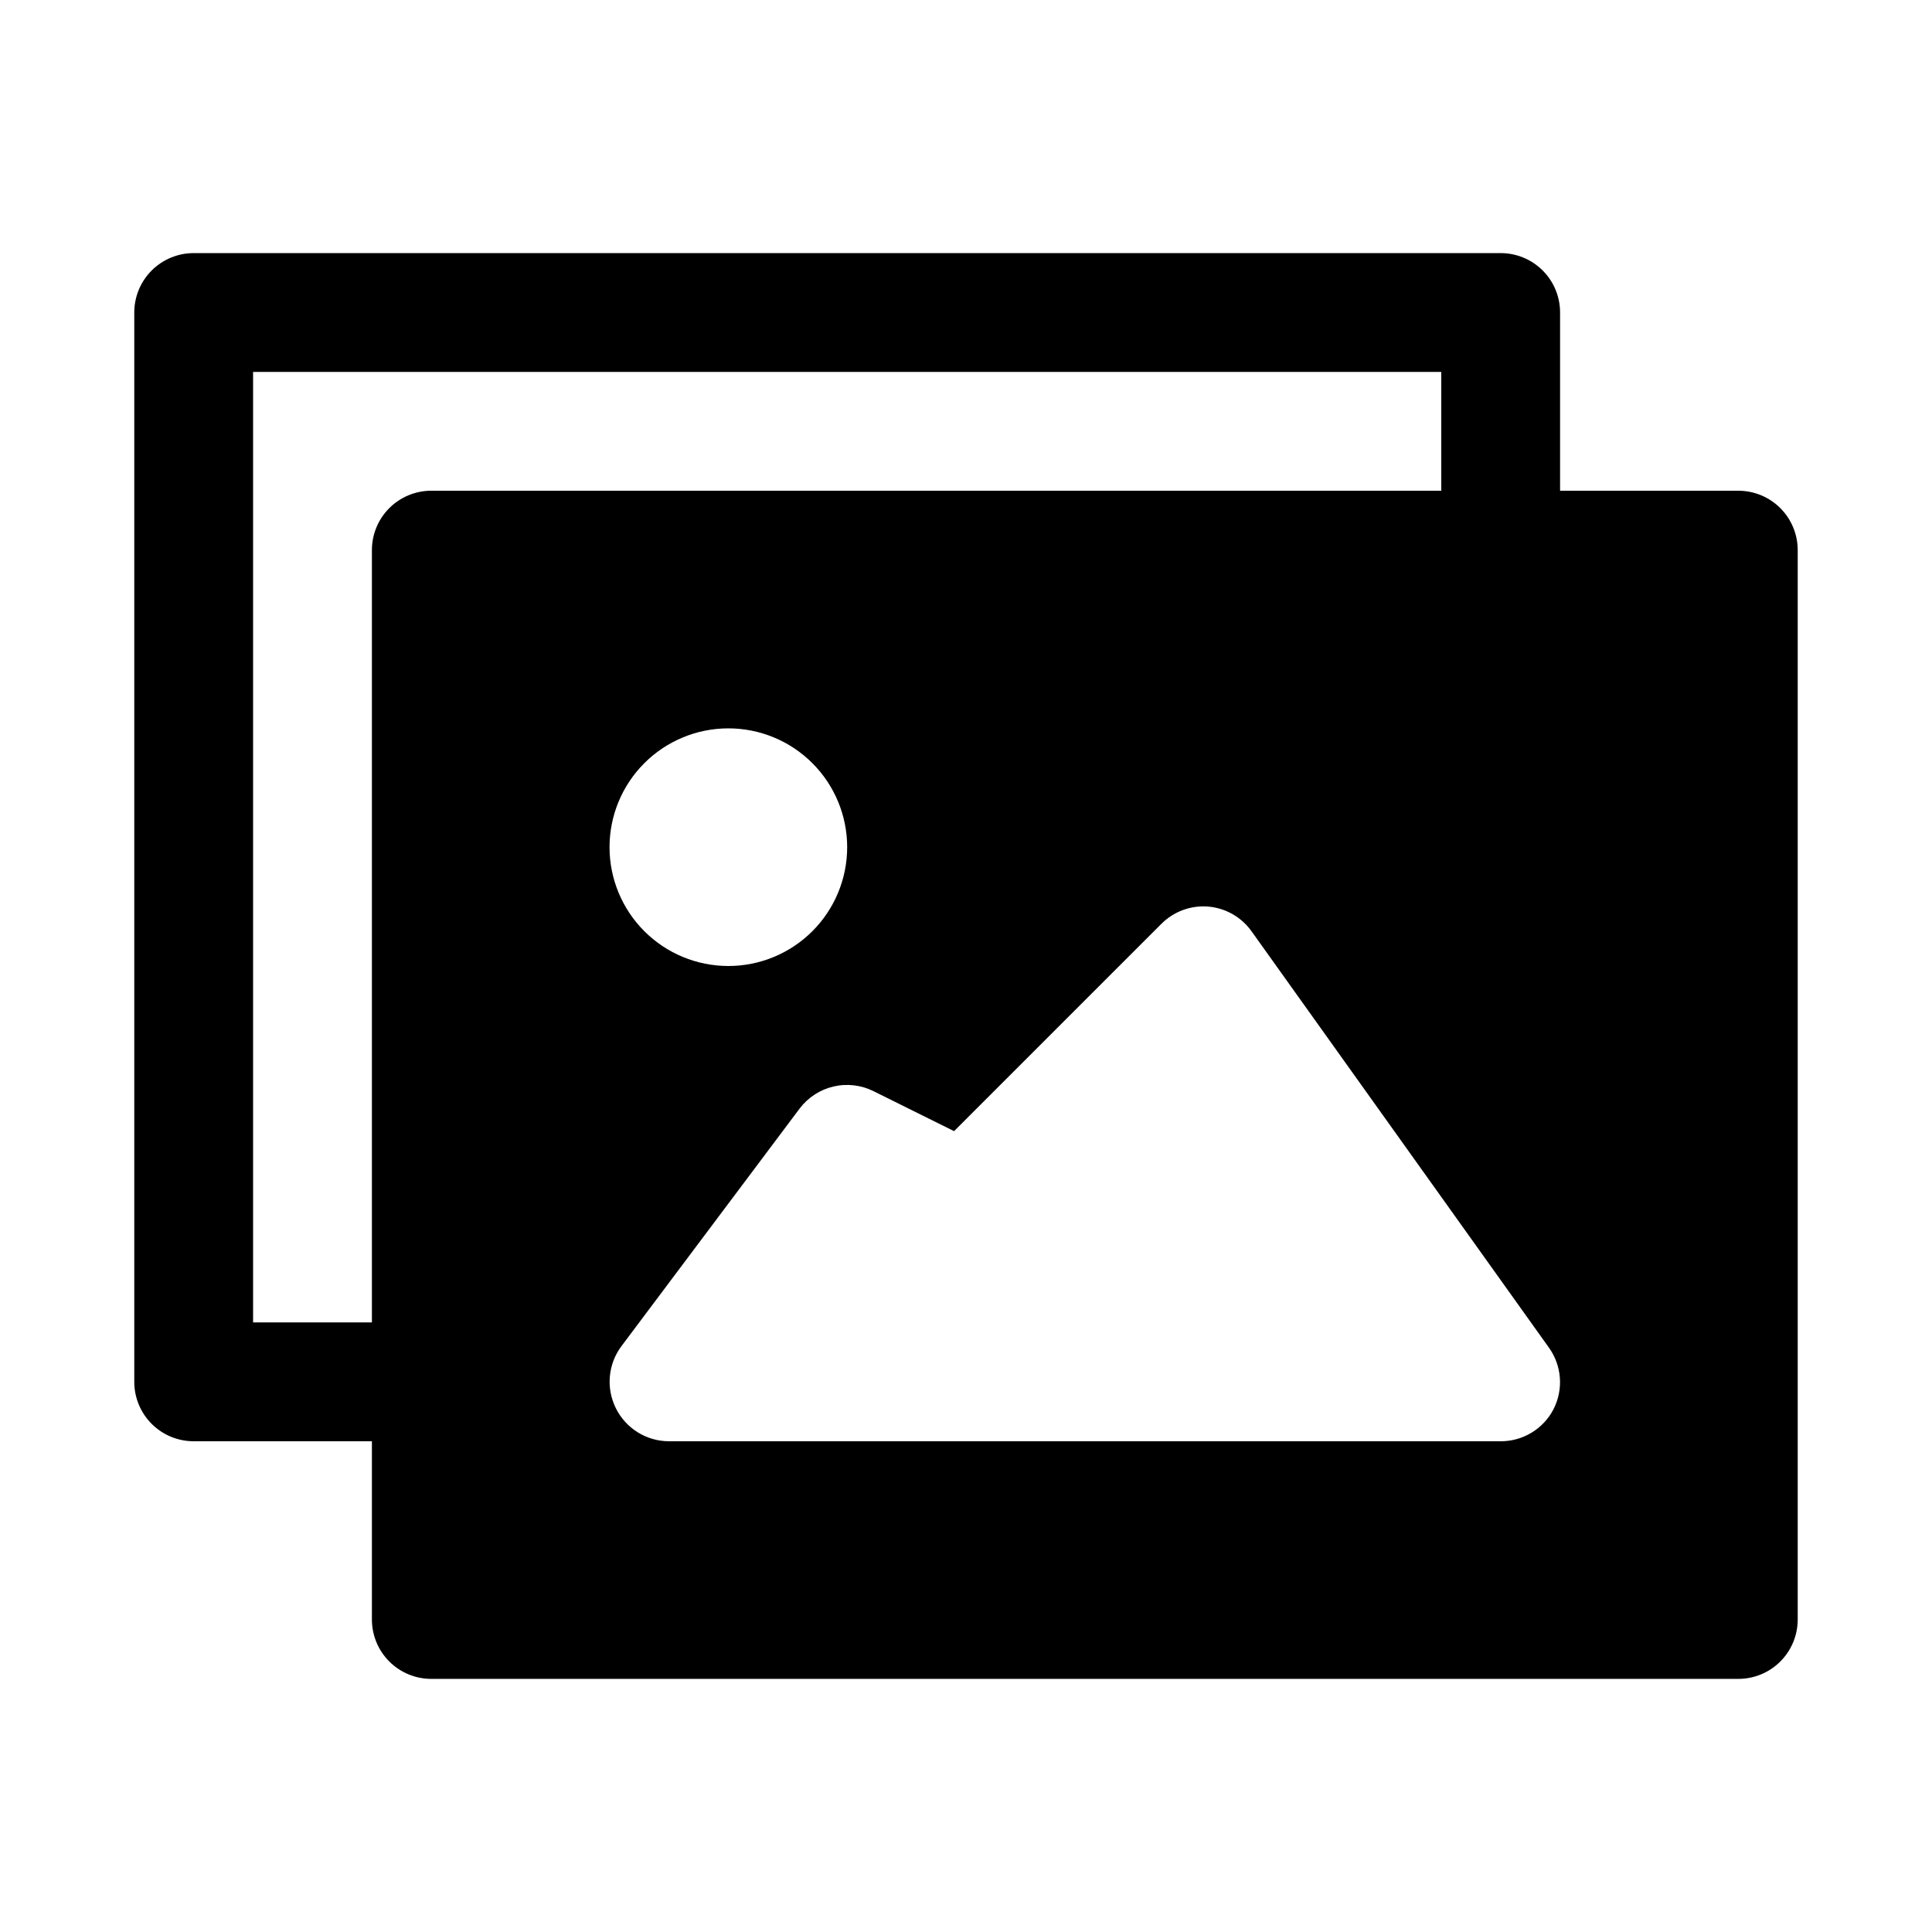
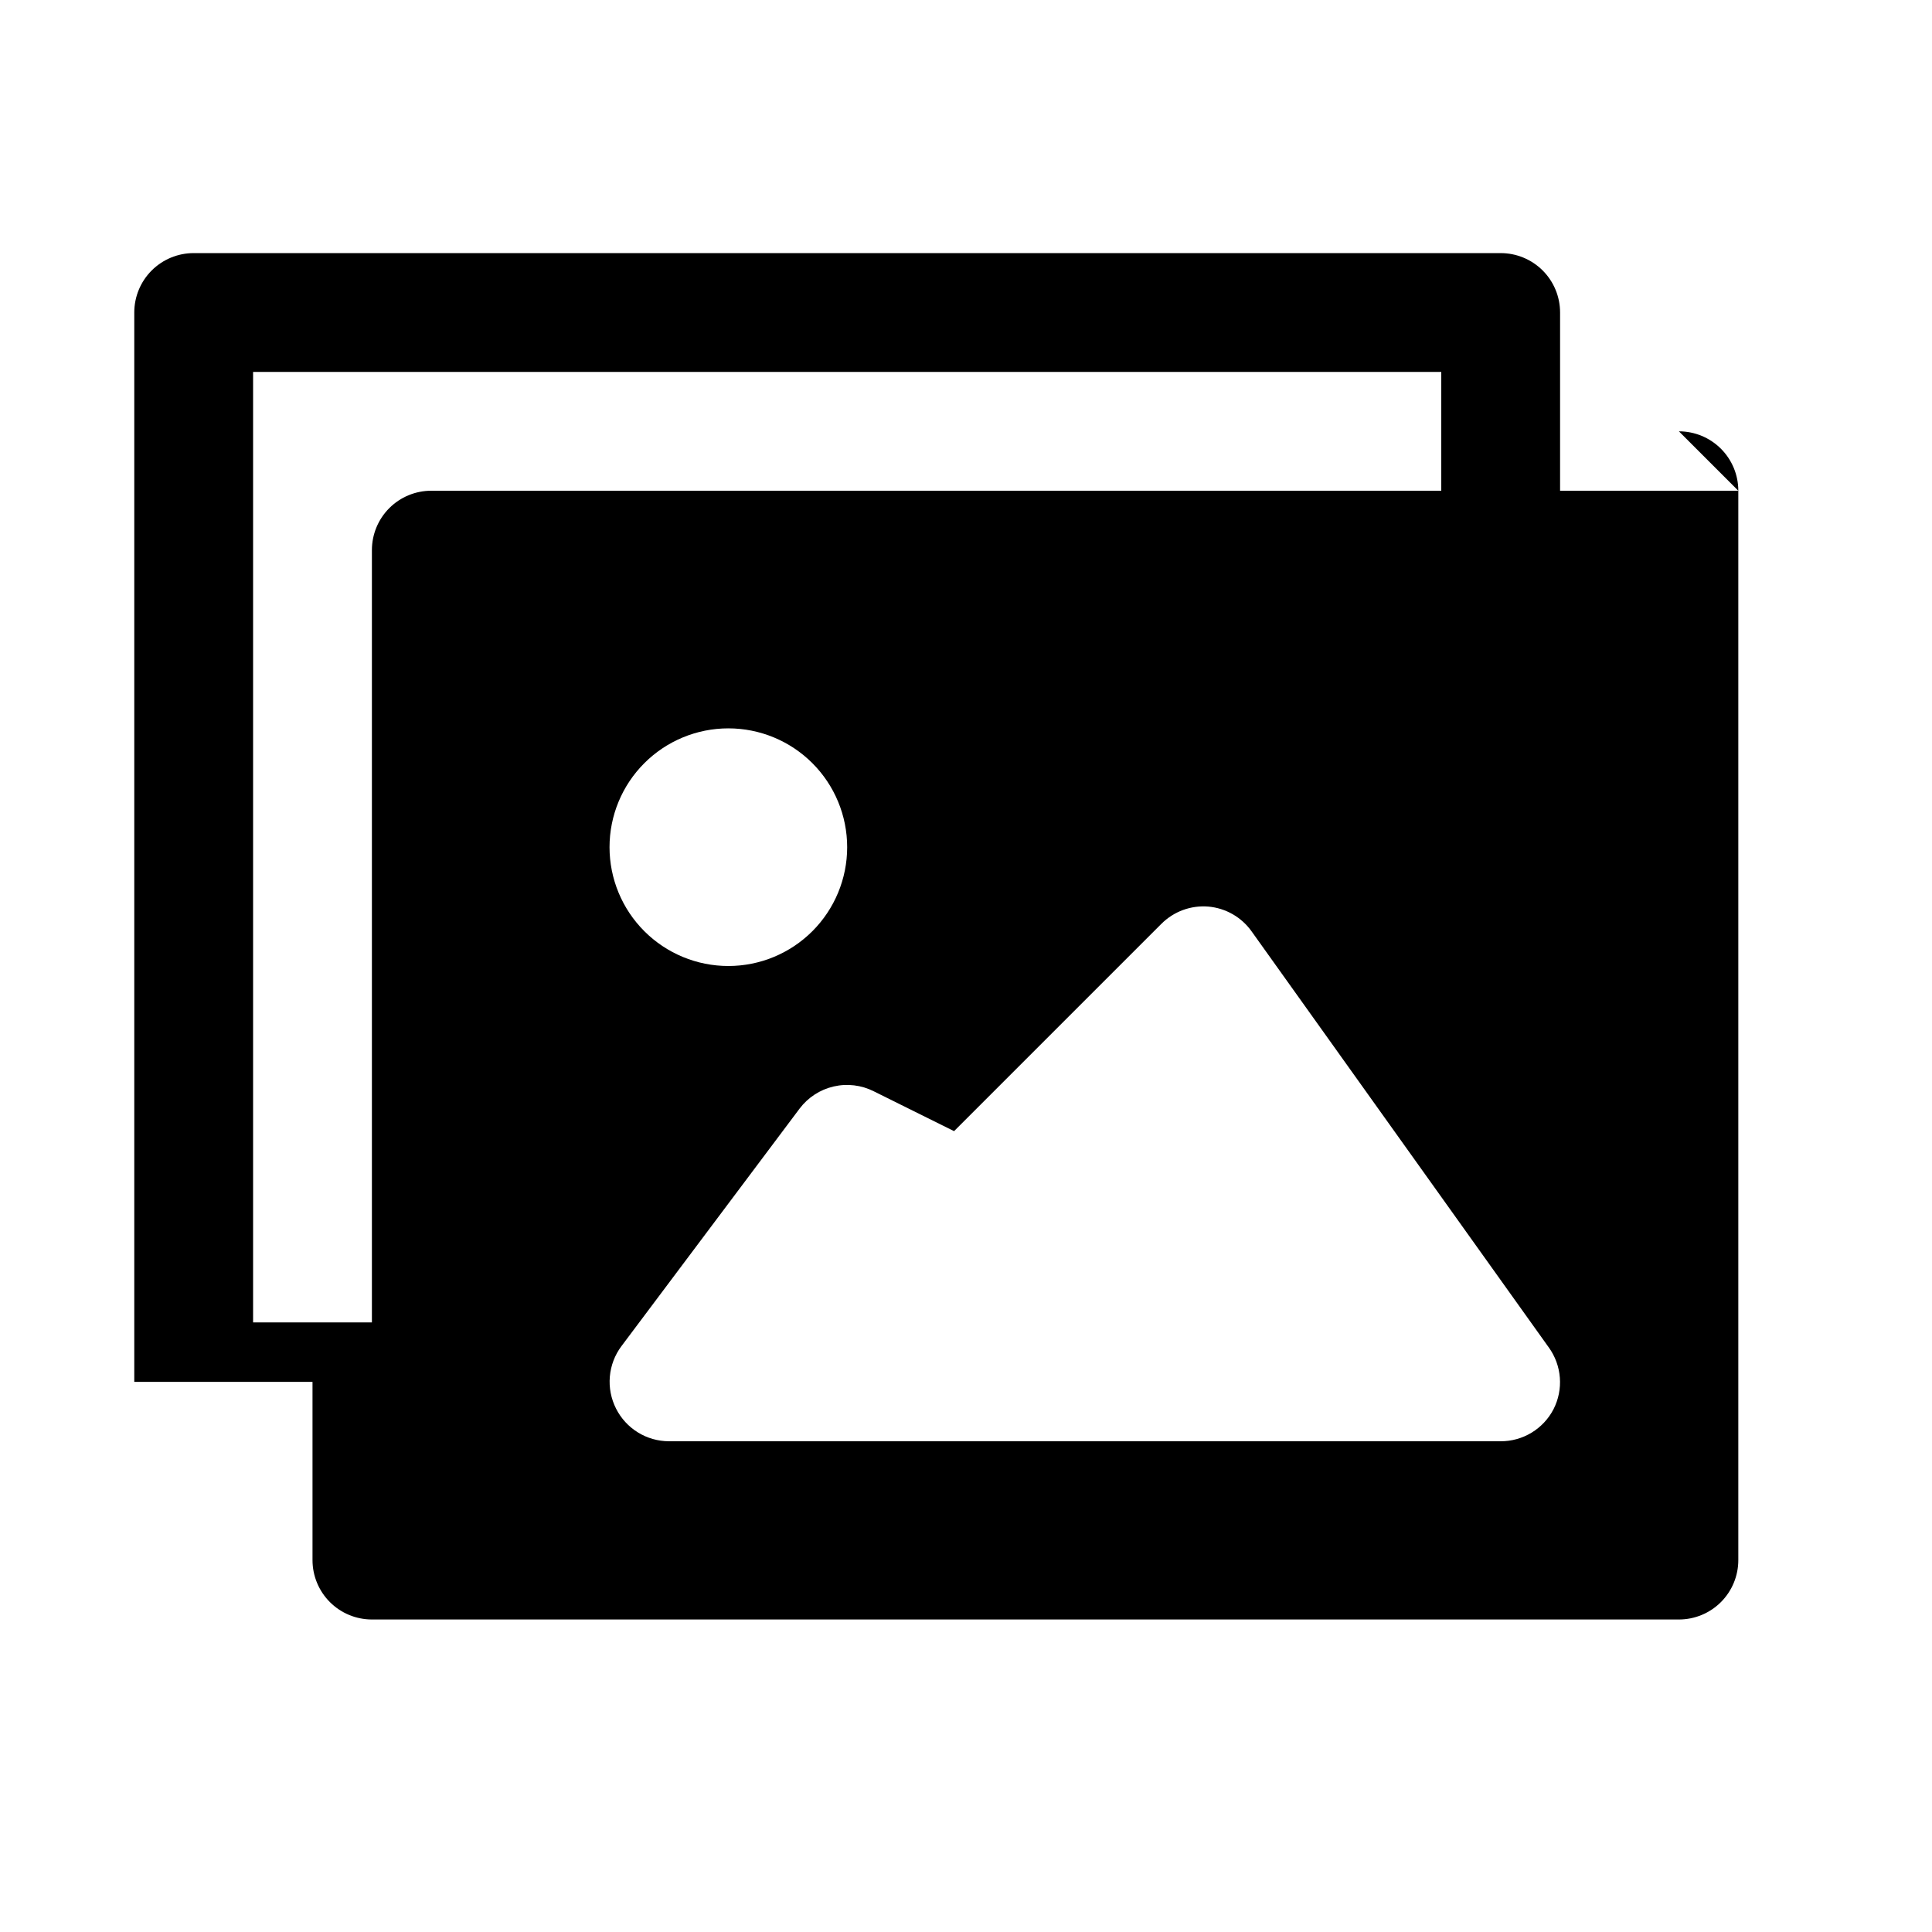
<svg xmlns="http://www.w3.org/2000/svg" fill="#000000" width="800px" height="800px" version="1.1" viewBox="144 144 512 512">
-   <path d="m604.67 274.05h-47.234v-47.234c0-4.176-1.656-8.18-4.609-11.133-2.953-2.949-6.957-4.609-11.133-4.609h-346.37c-4.176 0-8.18 1.66-11.133 4.609-2.949 2.953-4.609 6.957-4.609 11.133v283.39c0 4.176 1.66 8.18 4.609 11.133 2.953 2.953 6.957 4.609 11.133 4.609h47.234v47.234c0 4.176 1.656 8.18 4.609 11.133s6.957 4.609 11.133 4.609h346.37c4.176 0 8.18-1.656 11.133-4.609 2.953-2.953 4.609-6.957 4.609-11.133v-283.39c0-4.176-1.656-8.18-4.609-11.133-2.953-2.953-6.957-4.609-11.133-4.609zm-393.6 220.41v-251.9h314.88v31.488h-267.65c-4.176 0-8.18 1.656-11.133 4.609s-4.609 6.957-4.609 11.133v204.67zm125.95-157.44v0.004c8.352 0 16.359 3.316 22.266 9.223 5.902 5.902 9.223 13.914 9.223 22.266 0 8.352-3.32 16.359-9.223 22.266-5.906 5.902-13.914 9.223-22.266 9.223-8.352 0-16.363-3.32-22.266-9.223-5.906-5.906-9.223-13.914-9.223-22.266 0-8.352 3.316-16.363 9.223-22.266 5.902-5.906 13.914-9.223 22.266-9.223zm218.68 180.43c-1.328 2.566-3.34 4.719-5.812 6.219-2.473 1.5-5.309 2.289-8.199 2.281h-220.42c-2.906-0.008-5.754-0.82-8.227-2.348-2.477-1.531-4.477-3.715-5.785-6.309-1.324-2.617-1.895-5.547-1.645-8.469s1.309-5.715 3.062-8.062l47.23-62.977c2.227-2.949 5.414-5.023 9.012-5.856 3.598-0.836 7.375-0.379 10.668 1.289l21.254 10.547 54.945-54.945h0.004c3.273-3.277 7.82-4.949 12.438-4.566 4.617 0.406 8.82 2.824 11.492 6.613l78.719 110.21h0.004c1.695 2.352 2.711 5.121 2.934 8.012 0.223 2.887-0.359 5.781-1.676 8.363z" />
+   <path d="m604.67 274.05h-47.234v-47.234c0-4.176-1.656-8.18-4.609-11.133-2.953-2.949-6.957-4.609-11.133-4.609h-346.37c-4.176 0-8.18 1.66-11.133 4.609-2.949 2.953-4.609 6.957-4.609 11.133v283.39h47.234v47.234c0 4.176 1.656 8.18 4.609 11.133s6.957 4.609 11.133 4.609h346.37c4.176 0 8.18-1.656 11.133-4.609 2.953-2.953 4.609-6.957 4.609-11.133v-283.39c0-4.176-1.656-8.18-4.609-11.133-2.953-2.953-6.957-4.609-11.133-4.609zm-393.6 220.41v-251.9h314.88v31.488h-267.65c-4.176 0-8.18 1.656-11.133 4.609s-4.609 6.957-4.609 11.133v204.67zm125.95-157.44v0.004c8.352 0 16.359 3.316 22.266 9.223 5.902 5.902 9.223 13.914 9.223 22.266 0 8.352-3.32 16.359-9.223 22.266-5.906 5.902-13.914 9.223-22.266 9.223-8.352 0-16.363-3.32-22.266-9.223-5.906-5.906-9.223-13.914-9.223-22.266 0-8.352 3.316-16.363 9.223-22.266 5.902-5.906 13.914-9.223 22.266-9.223zm218.68 180.43c-1.328 2.566-3.34 4.719-5.812 6.219-2.473 1.5-5.309 2.289-8.199 2.281h-220.42c-2.906-0.008-5.754-0.82-8.227-2.348-2.477-1.531-4.477-3.715-5.785-6.309-1.324-2.617-1.895-5.547-1.645-8.469s1.309-5.715 3.062-8.062l47.23-62.977c2.227-2.949 5.414-5.023 9.012-5.856 3.598-0.836 7.375-0.379 10.668 1.289l21.254 10.547 54.945-54.945h0.004c3.273-3.277 7.82-4.949 12.438-4.566 4.617 0.406 8.82 2.824 11.492 6.613l78.719 110.21h0.004c1.695 2.352 2.711 5.121 2.934 8.012 0.223 2.887-0.359 5.781-1.676 8.363z" />
</svg>